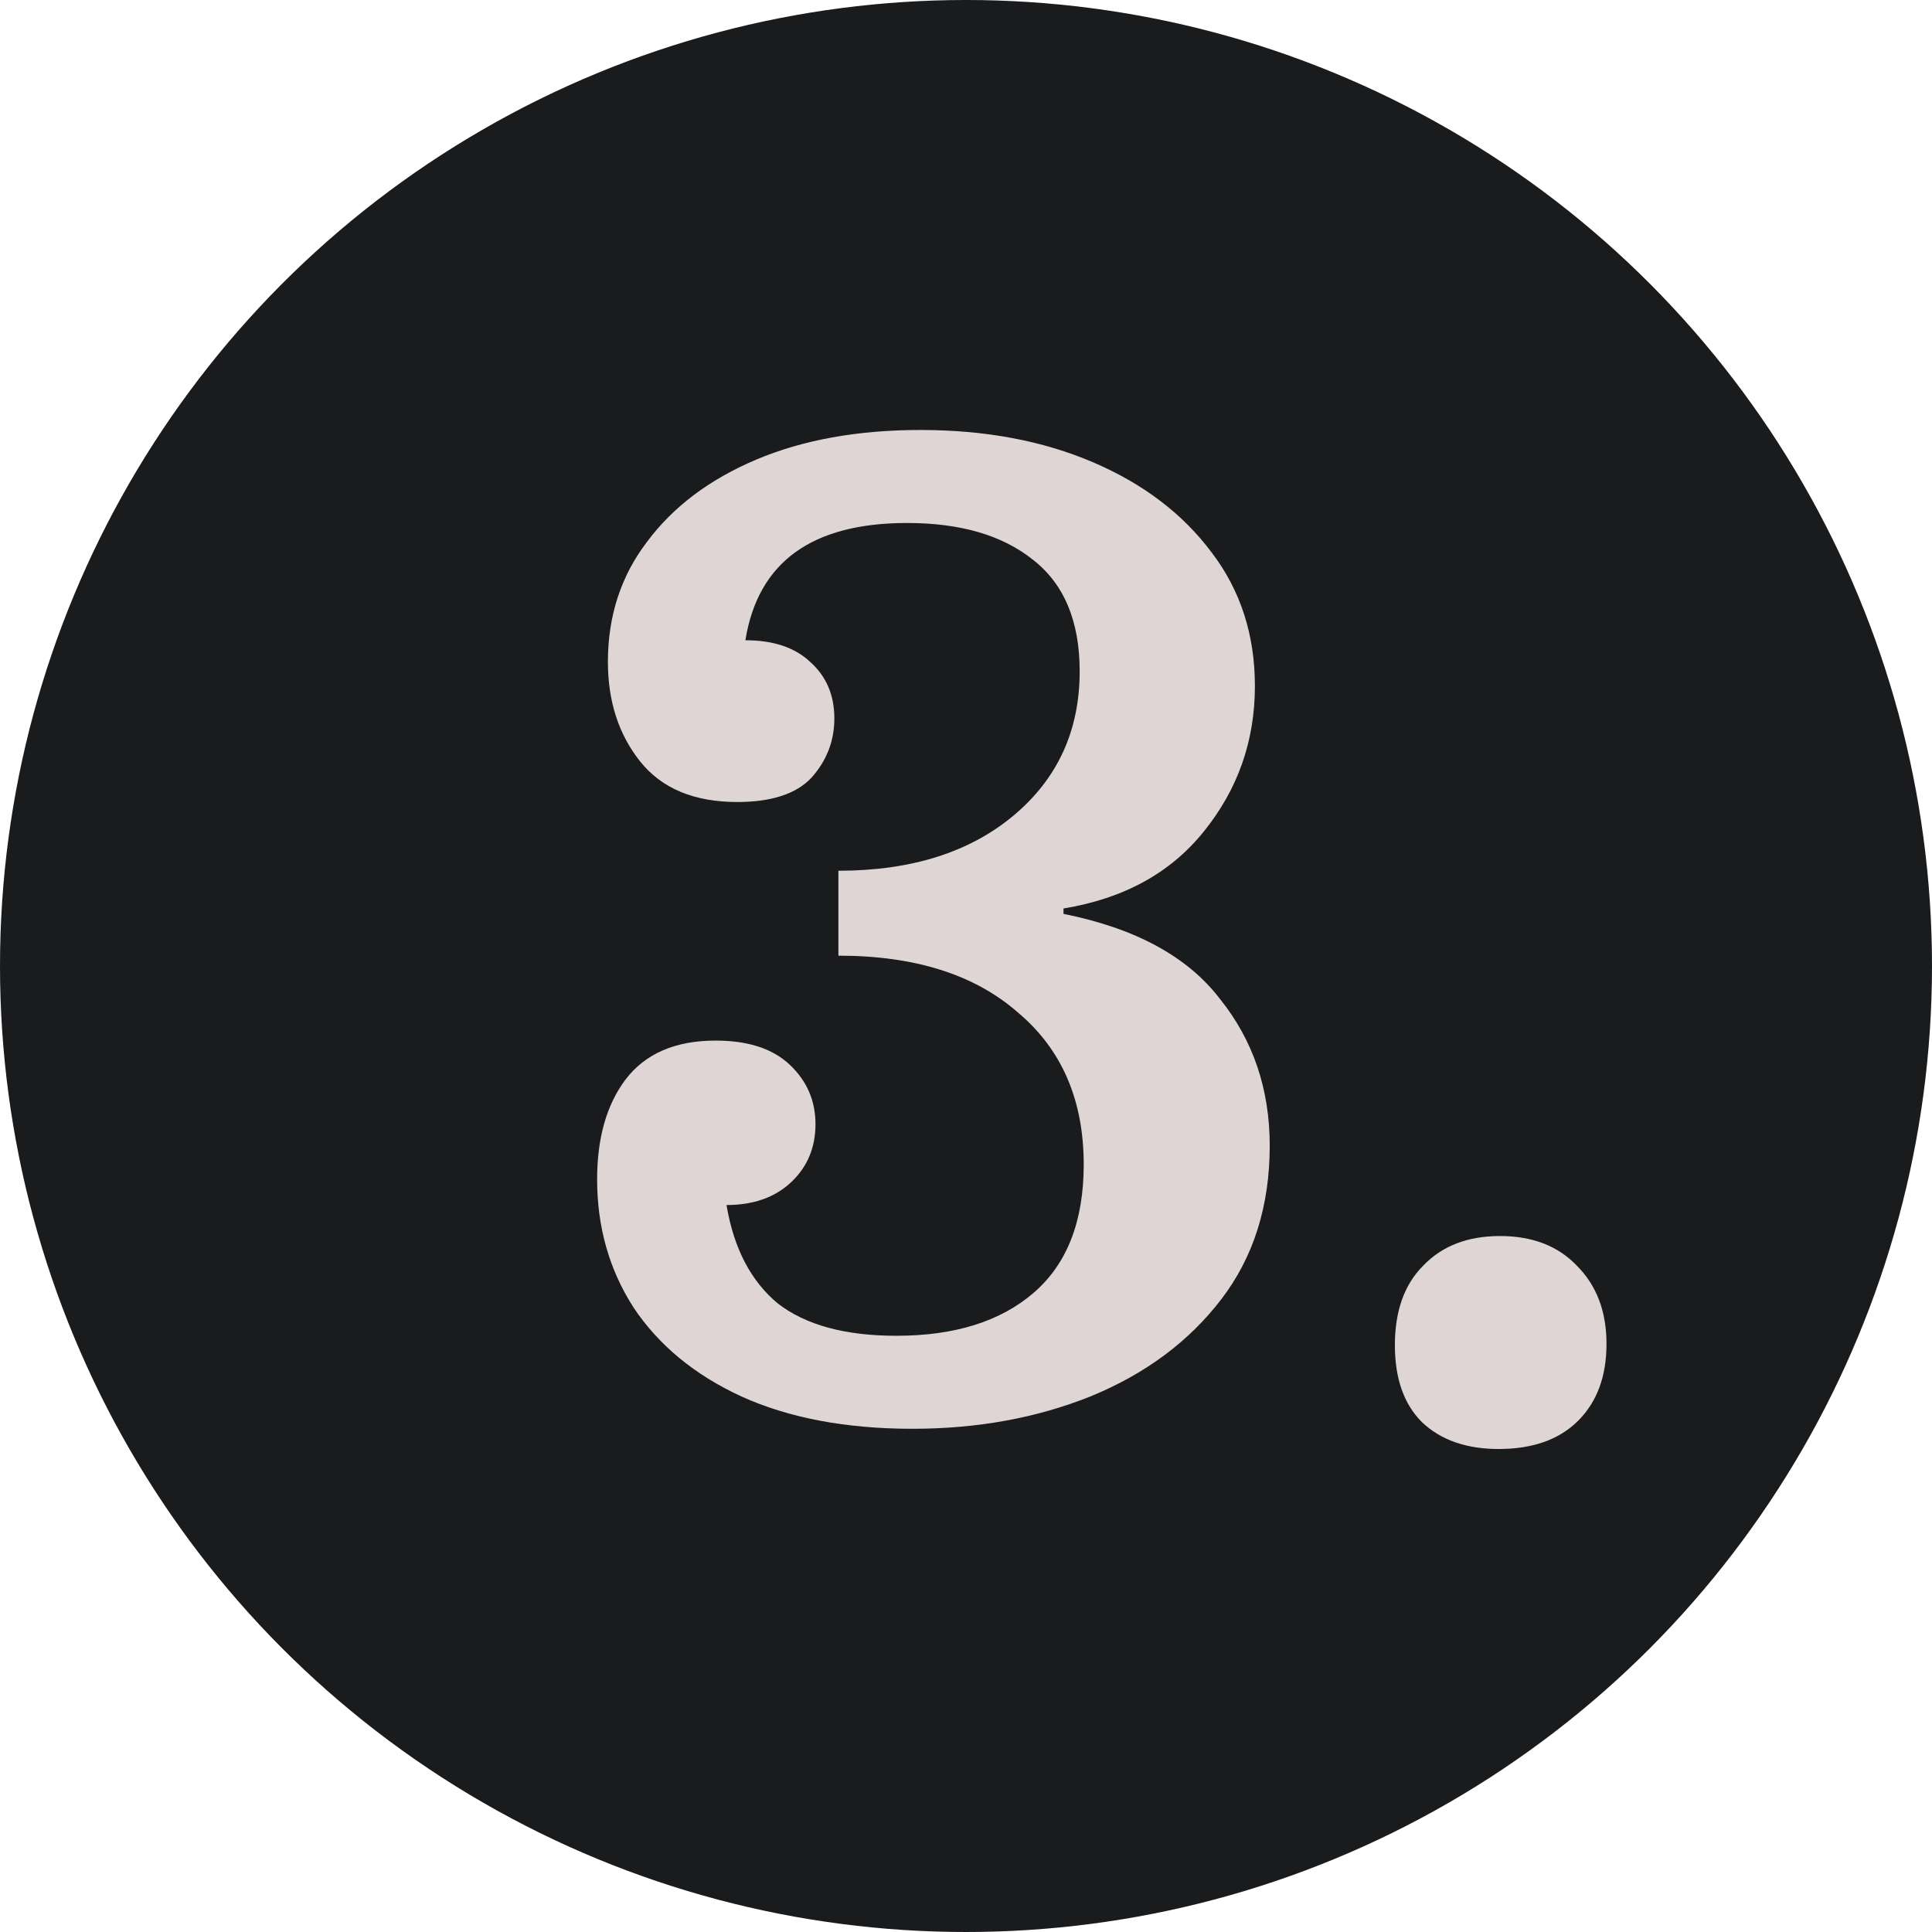
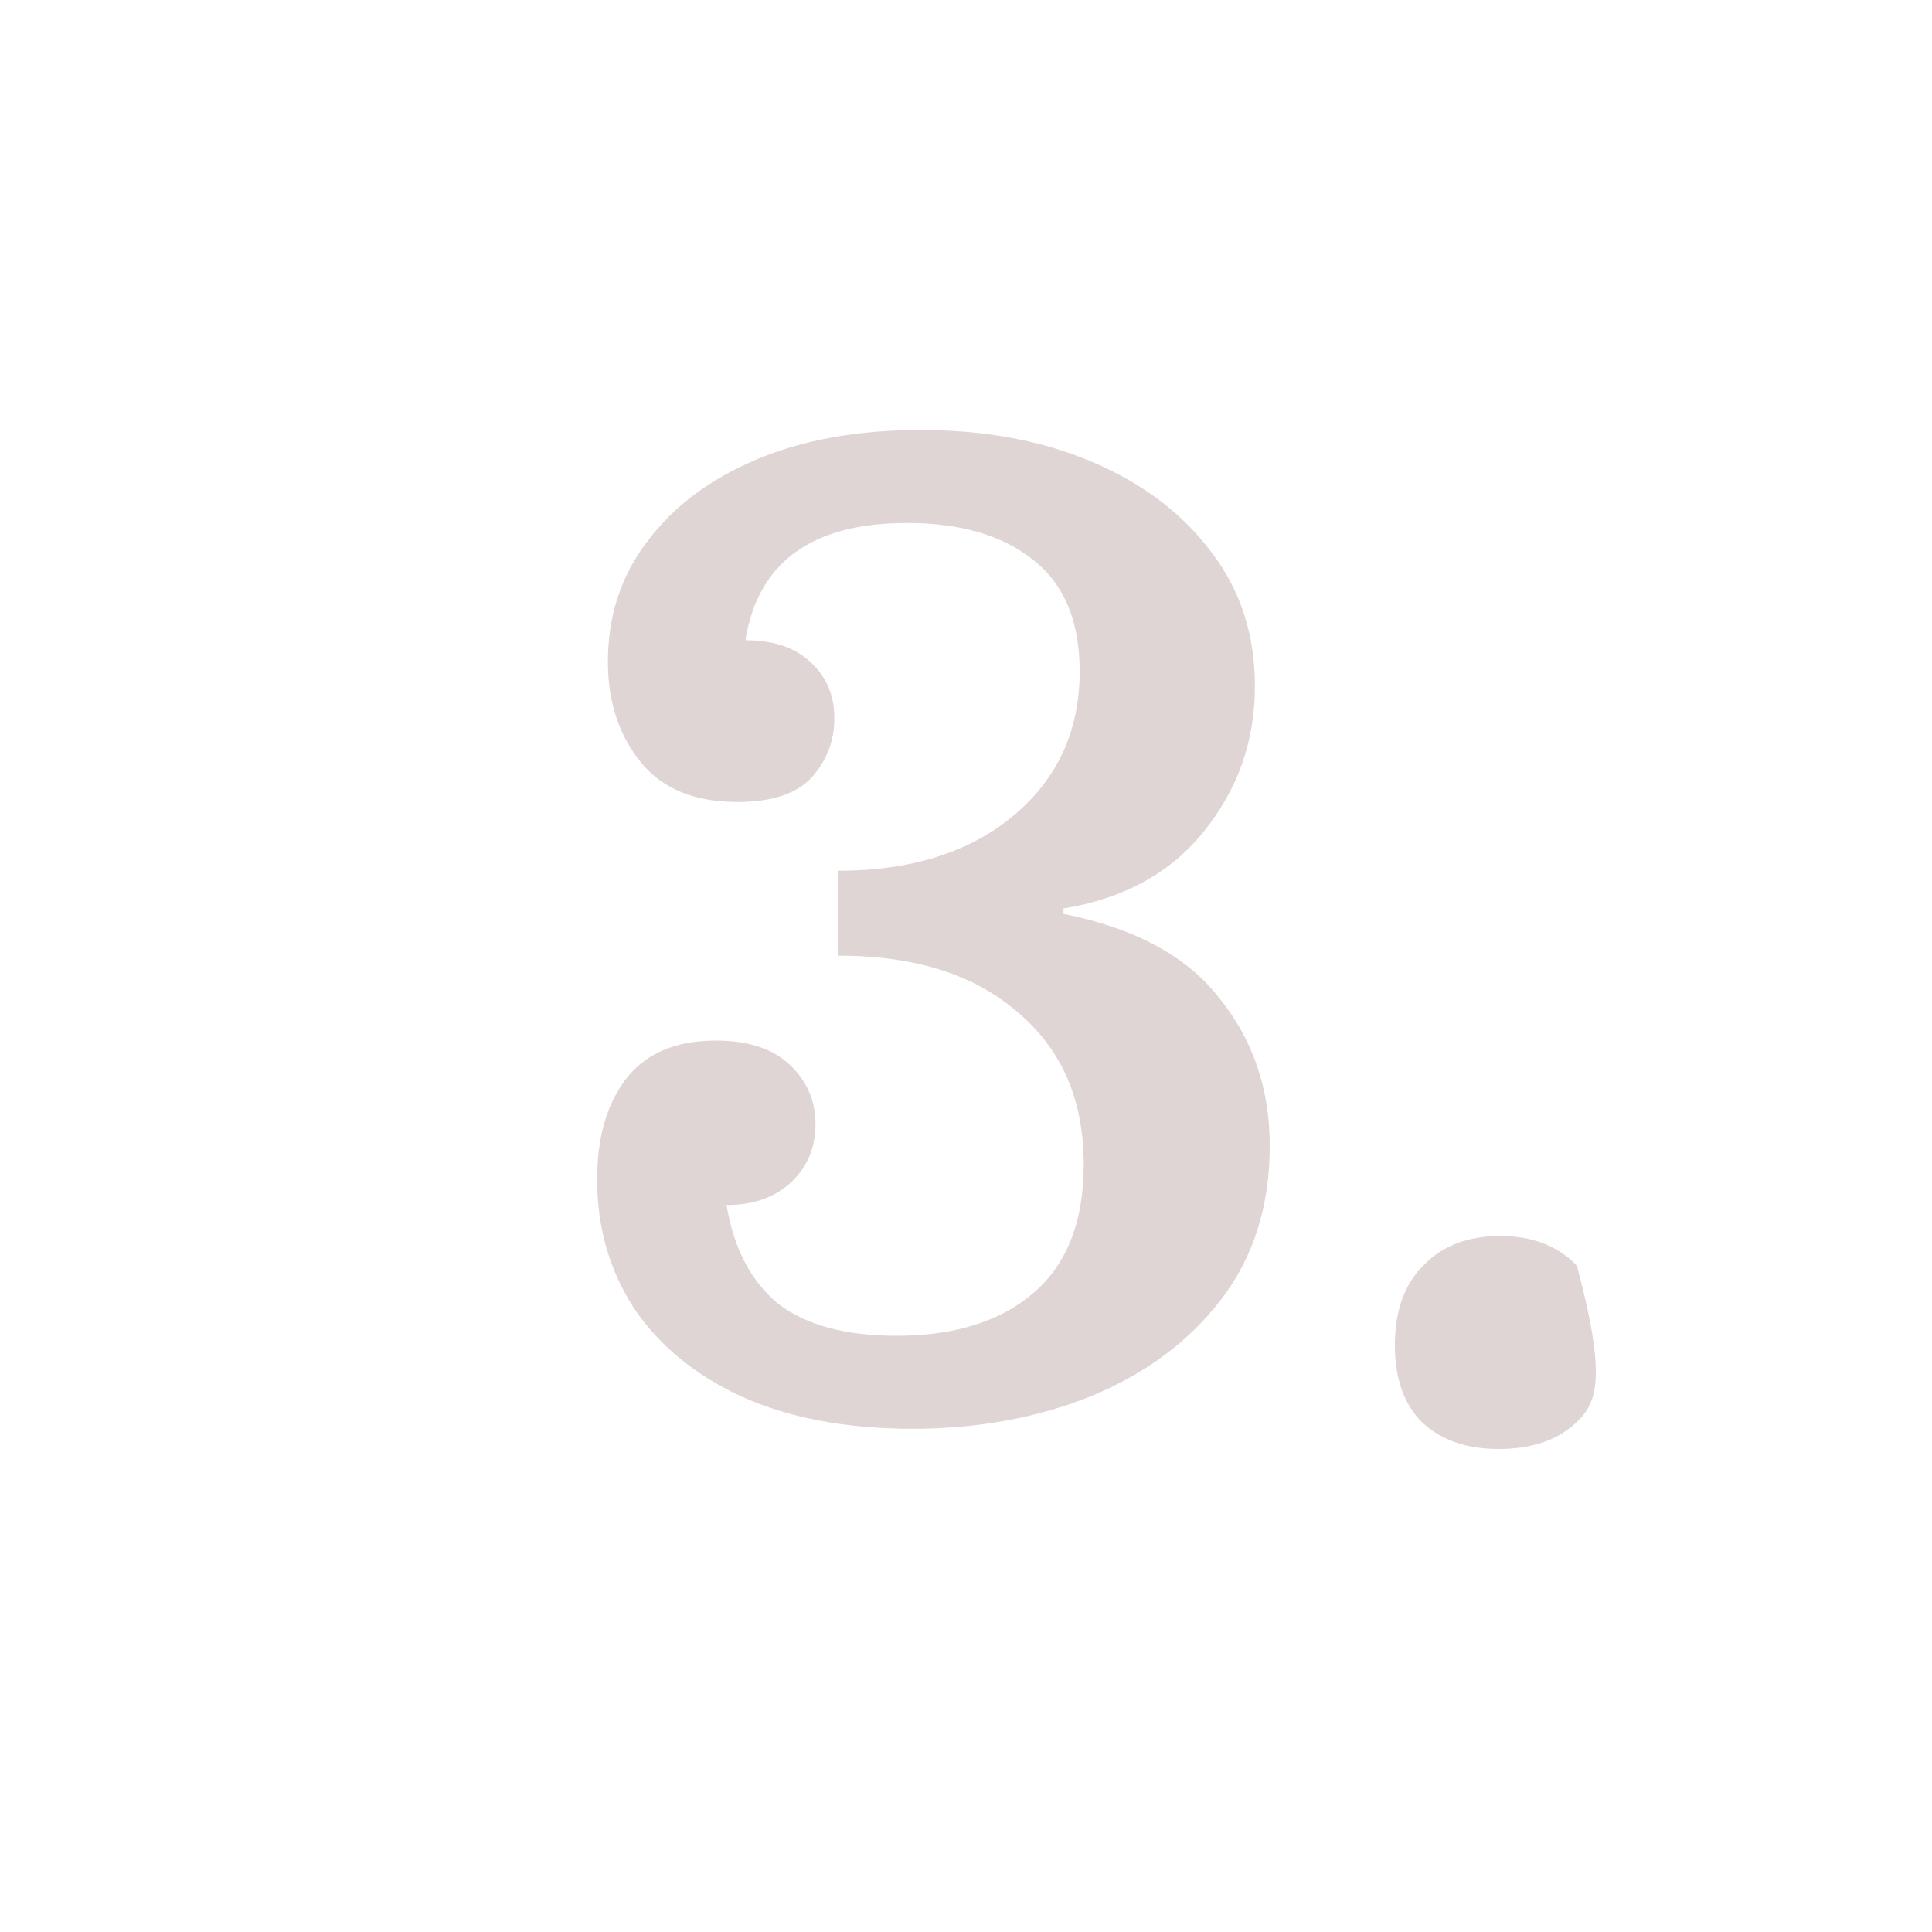
<svg xmlns="http://www.w3.org/2000/svg" width="86" height="86" viewBox="0 0 86 86" fill="none">
-   <circle cx="43" cy="43" r="43" fill="#1A1B1D" />
-   <path d="M55.86 30.54C55.86 32.98 55.1 35.14 53.58 37.02C52.1 38.86 50.02 40 47.34 40.44V40.68C50.54 41.32 52.86 42.58 54.3 44.46C55.78 46.3 56.52 48.48 56.52 51C56.52 53.68 55.8 55.96 54.36 57.84C52.92 59.72 50.98 61.16 48.54 62.16C46.14 63.12 43.5 63.6 40.62 63.6C37.66 63.6 35.12 63.12 33 62.16C30.92 61.2 29.32 59.88 28.2 58.2C27.12 56.52 26.58 54.62 26.58 52.5C26.58 50.66 27 49.18 27.84 48.06C28.72 46.9 30.06 46.32 31.86 46.32C33.3 46.32 34.4 46.68 35.16 47.4C35.92 48.12 36.3 49 36.3 50.04C36.3 51.08 35.94 51.94 35.22 52.62C34.5 53.3 33.54 53.64 32.34 53.64C32.66 55.56 33.42 57.02 34.62 58.02C35.86 58.98 37.62 59.46 39.9 59.46C42.5 59.46 44.54 58.82 46.02 57.54C47.5 56.26 48.24 54.36 48.24 51.84C48.24 48.96 47.26 46.7 45.3 45.06C43.38 43.38 40.72 42.54 37.32 42.54V38.76C40.56 38.76 43.16 37.94 45.12 36.3C47.08 34.66 48.06 32.52 48.06 29.88C48.06 27.64 47.36 25.98 45.96 24.9C44.6 23.82 42.74 23.28 40.38 23.28C36.14 23.28 33.74 25.02 33.18 28.5C34.42 28.5 35.38 28.82 36.06 29.46C36.78 30.1 37.14 30.94 37.14 31.98C37.14 32.98 36.8 33.86 36.12 34.62C35.44 35.34 34.34 35.7 32.82 35.7C30.9 35.7 29.46 35.1 28.5 33.9C27.54 32.7 27.06 31.22 27.06 29.46C27.06 27.42 27.64 25.64 28.8 24.12C29.96 22.56 31.58 21.34 33.66 20.46C35.74 19.58 38.18 19.14 40.98 19.14C43.86 19.14 46.42 19.62 48.66 20.58C50.9 21.54 52.66 22.88 53.94 24.6C55.22 26.28 55.86 28.26 55.86 30.54ZM62.091 59.88C62.091 58.36 62.511 57.18 63.351 56.34C64.191 55.46 65.331 55.02 66.771 55.02C68.211 55.02 69.351 55.46 70.191 56.34C71.071 57.22 71.511 58.38 71.511 59.82C71.511 61.26 71.091 62.4 70.251 63.24C69.411 64.08 68.231 64.5 66.711 64.5C65.271 64.5 64.131 64.1 63.291 63.3C62.491 62.5 62.091 61.36 62.091 59.88Z" fill="#DFD5D5" />
+   <path d="M55.86 30.54C55.86 32.98 55.1 35.14 53.58 37.02C52.1 38.86 50.02 40 47.34 40.44V40.68C50.54 41.32 52.86 42.58 54.3 44.46C55.78 46.3 56.52 48.48 56.52 51C56.52 53.68 55.8 55.96 54.36 57.84C52.92 59.72 50.98 61.16 48.54 62.16C46.14 63.12 43.5 63.6 40.62 63.6C37.66 63.6 35.12 63.12 33 62.16C30.92 61.2 29.32 59.88 28.2 58.2C27.12 56.52 26.58 54.62 26.58 52.5C26.58 50.66 27 49.18 27.84 48.06C28.72 46.9 30.06 46.32 31.86 46.32C33.3 46.32 34.4 46.68 35.16 47.4C35.92 48.12 36.3 49 36.3 50.04C36.3 51.08 35.94 51.94 35.22 52.62C34.5 53.3 33.54 53.64 32.34 53.64C32.66 55.56 33.42 57.02 34.62 58.02C35.86 58.98 37.62 59.46 39.9 59.46C42.5 59.46 44.54 58.82 46.02 57.54C47.5 56.26 48.24 54.36 48.24 51.84C48.24 48.96 47.26 46.7 45.3 45.06C43.38 43.38 40.72 42.54 37.32 42.54V38.76C40.56 38.76 43.16 37.94 45.12 36.3C47.08 34.66 48.06 32.52 48.06 29.88C48.06 27.64 47.36 25.98 45.96 24.9C44.6 23.82 42.74 23.28 40.38 23.28C36.14 23.28 33.74 25.02 33.18 28.5C34.42 28.5 35.38 28.82 36.06 29.46C36.78 30.1 37.14 30.94 37.14 31.98C37.14 32.98 36.8 33.86 36.12 34.62C35.44 35.34 34.34 35.7 32.82 35.7C30.9 35.7 29.46 35.1 28.5 33.9C27.54 32.7 27.06 31.22 27.06 29.46C27.06 27.42 27.64 25.64 28.8 24.12C29.96 22.56 31.58 21.34 33.66 20.46C35.74 19.58 38.18 19.14 40.98 19.14C43.86 19.14 46.42 19.62 48.66 20.58C50.9 21.54 52.66 22.88 53.94 24.6C55.22 26.28 55.86 28.26 55.86 30.54ZM62.091 59.88C62.091 58.36 62.511 57.18 63.351 56.34C64.191 55.46 65.331 55.02 66.771 55.02C68.211 55.02 69.351 55.46 70.191 56.34C71.511 61.26 71.091 62.4 70.251 63.24C69.411 64.08 68.231 64.5 66.711 64.5C65.271 64.5 64.131 64.1 63.291 63.3C62.491 62.5 62.091 61.36 62.091 59.88Z" fill="#DFD5D5" />
</svg>